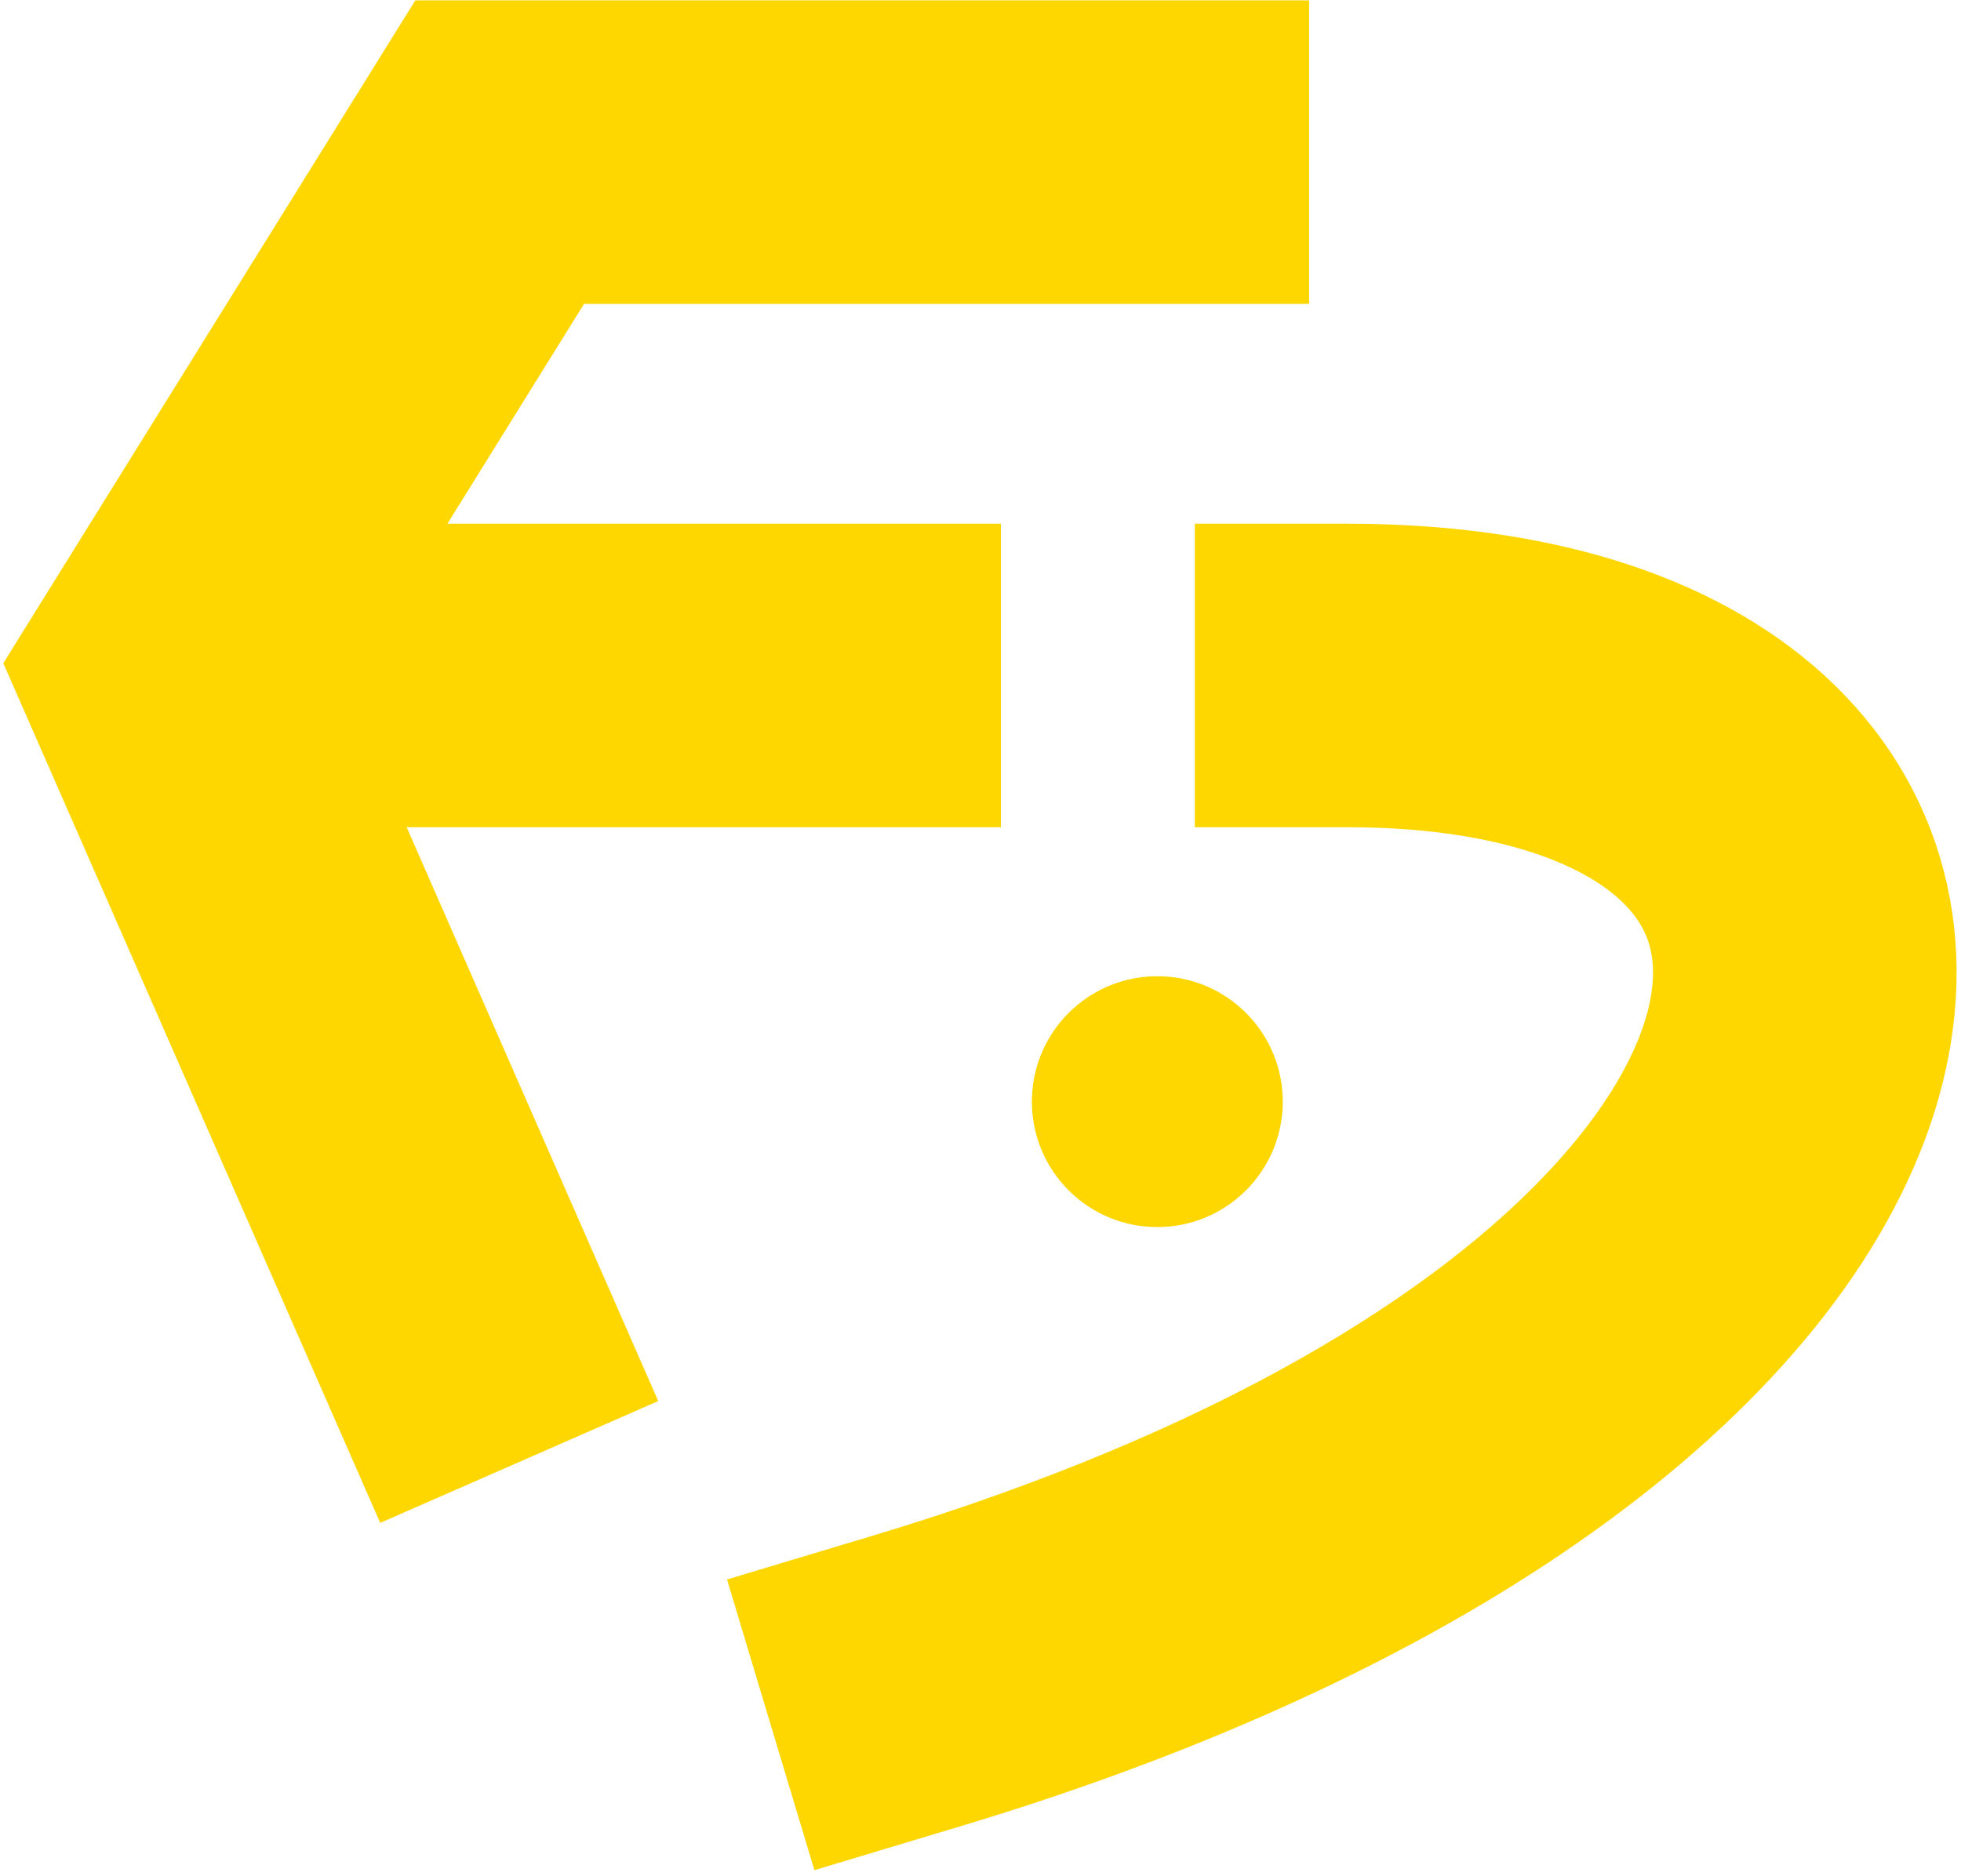
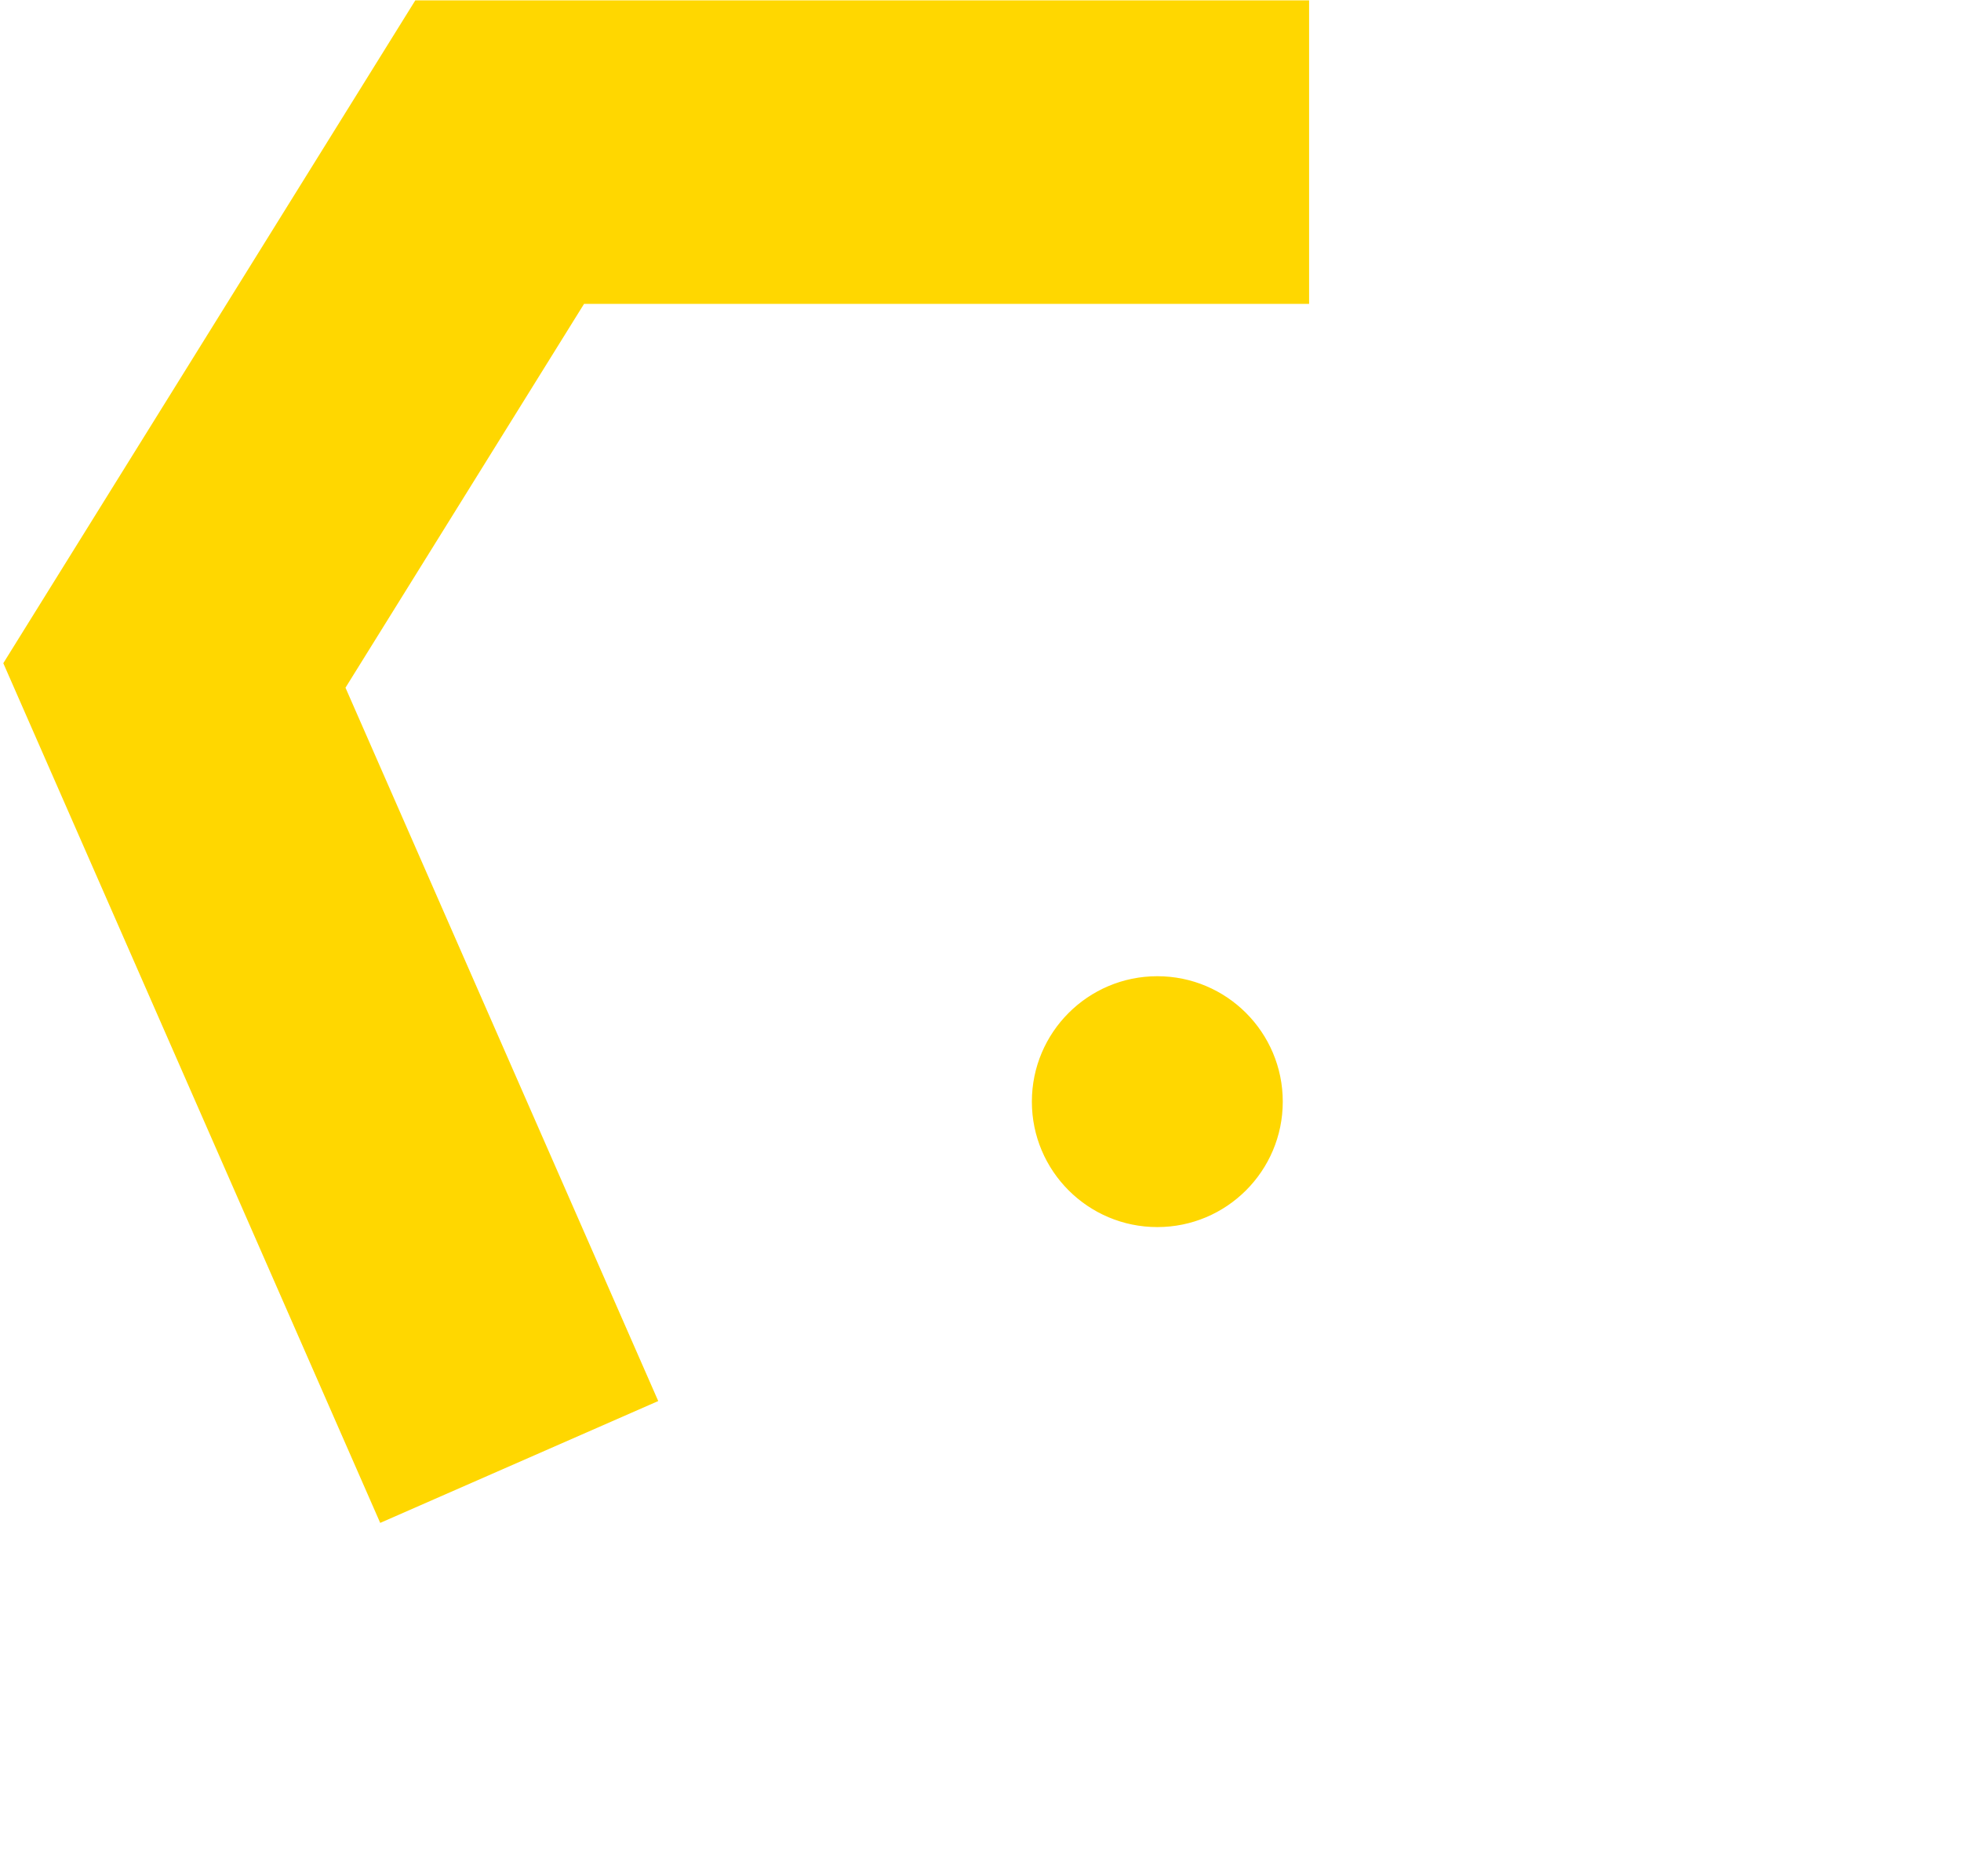
<svg xmlns="http://www.w3.org/2000/svg" fill="none" viewBox="0 0 323 309" height="309" width="323">
-   <path stroke-linecap="square" stroke-width="50" stroke="#FFD700" d="M190.624 25.056C125.354 25.056 82.305 25.056 82.305 25.056L28.725 111.271L75.485 217.943M75.485 111.271H139.859" />
-   <path stroke-linecap="square" stroke-width="50" stroke="#FFD700" d="M221.8 111.271C335.813 111.271 327.208 223.948 150.887 276.944" />
+   <path stroke-linecap="square" stroke-width="50" stroke="#FFD700" d="M190.624 25.056C125.354 25.056 82.305 25.056 82.305 25.056L28.725 111.271L75.485 217.943M75.485 111.271" />
  <circle stroke="#FFD700" fill="url(#paint0_linear_18_3)" r="20.163" cy="181.482" cx="190.624" />
  <defs>
    <linearGradient gradientUnits="userSpaceOnUse" y2="202.145" x2="190.624" y1="160.819" x1="190.624" id="paint0_linear_18_3">
      <stop stop-color="#FFD700" />
    </linearGradient>
  </defs>
</svg>